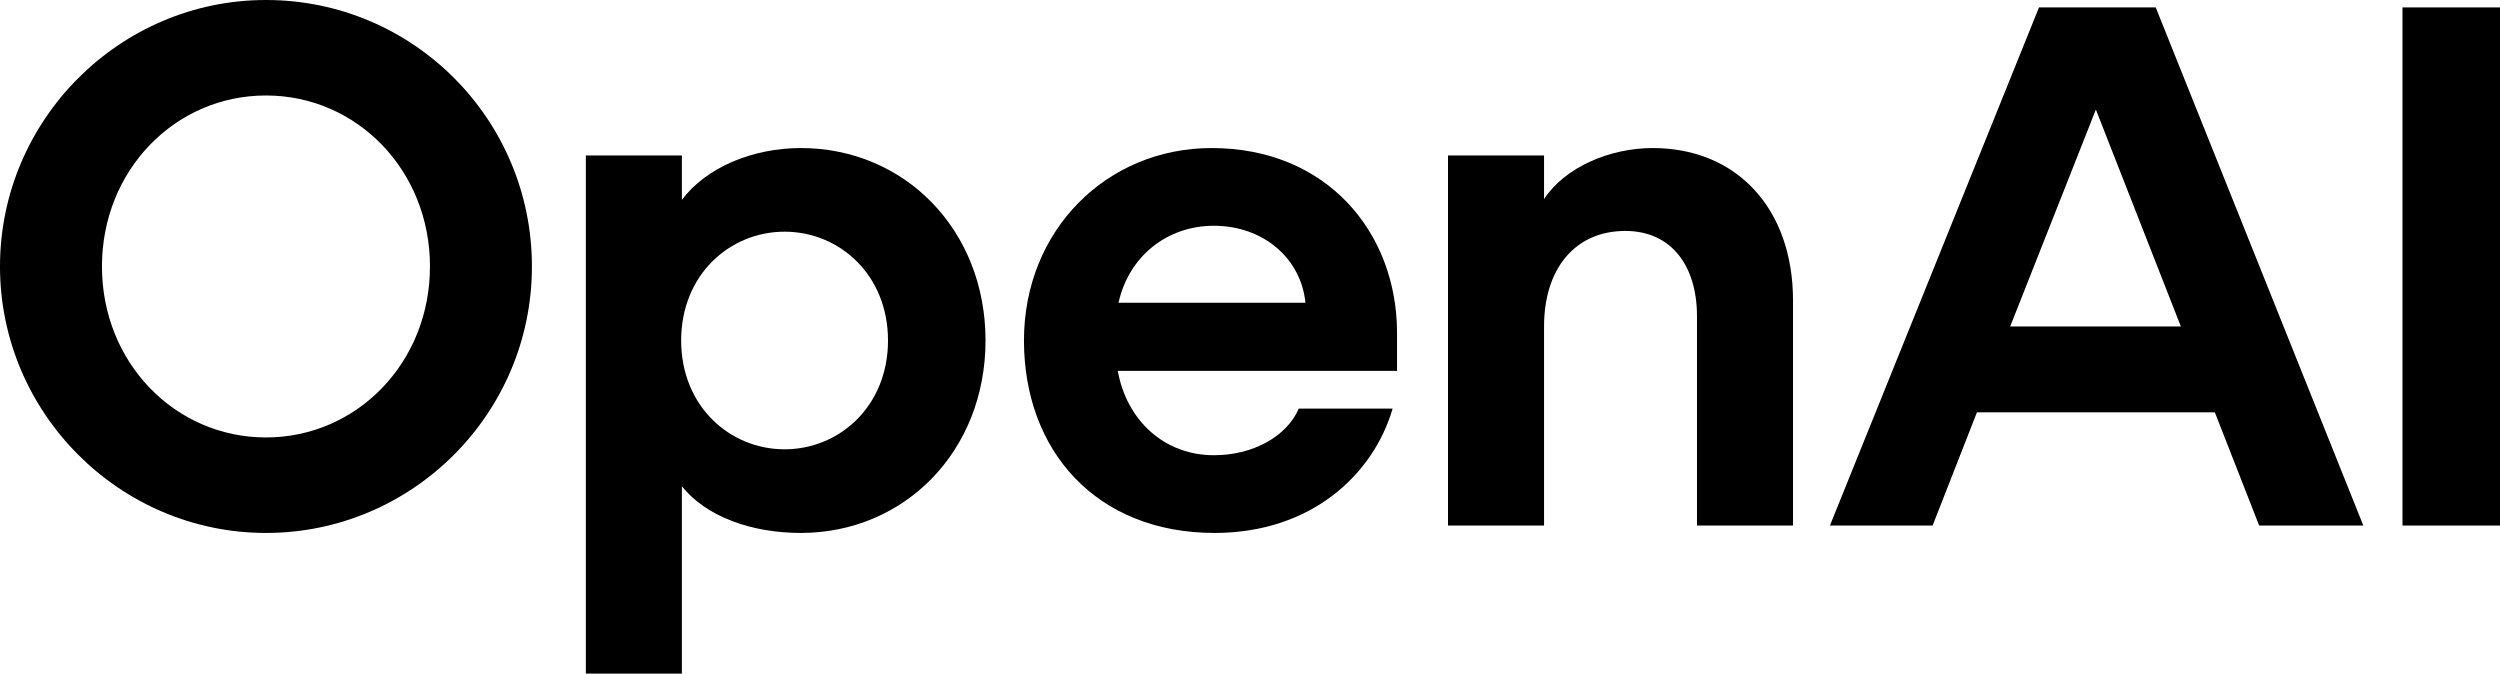
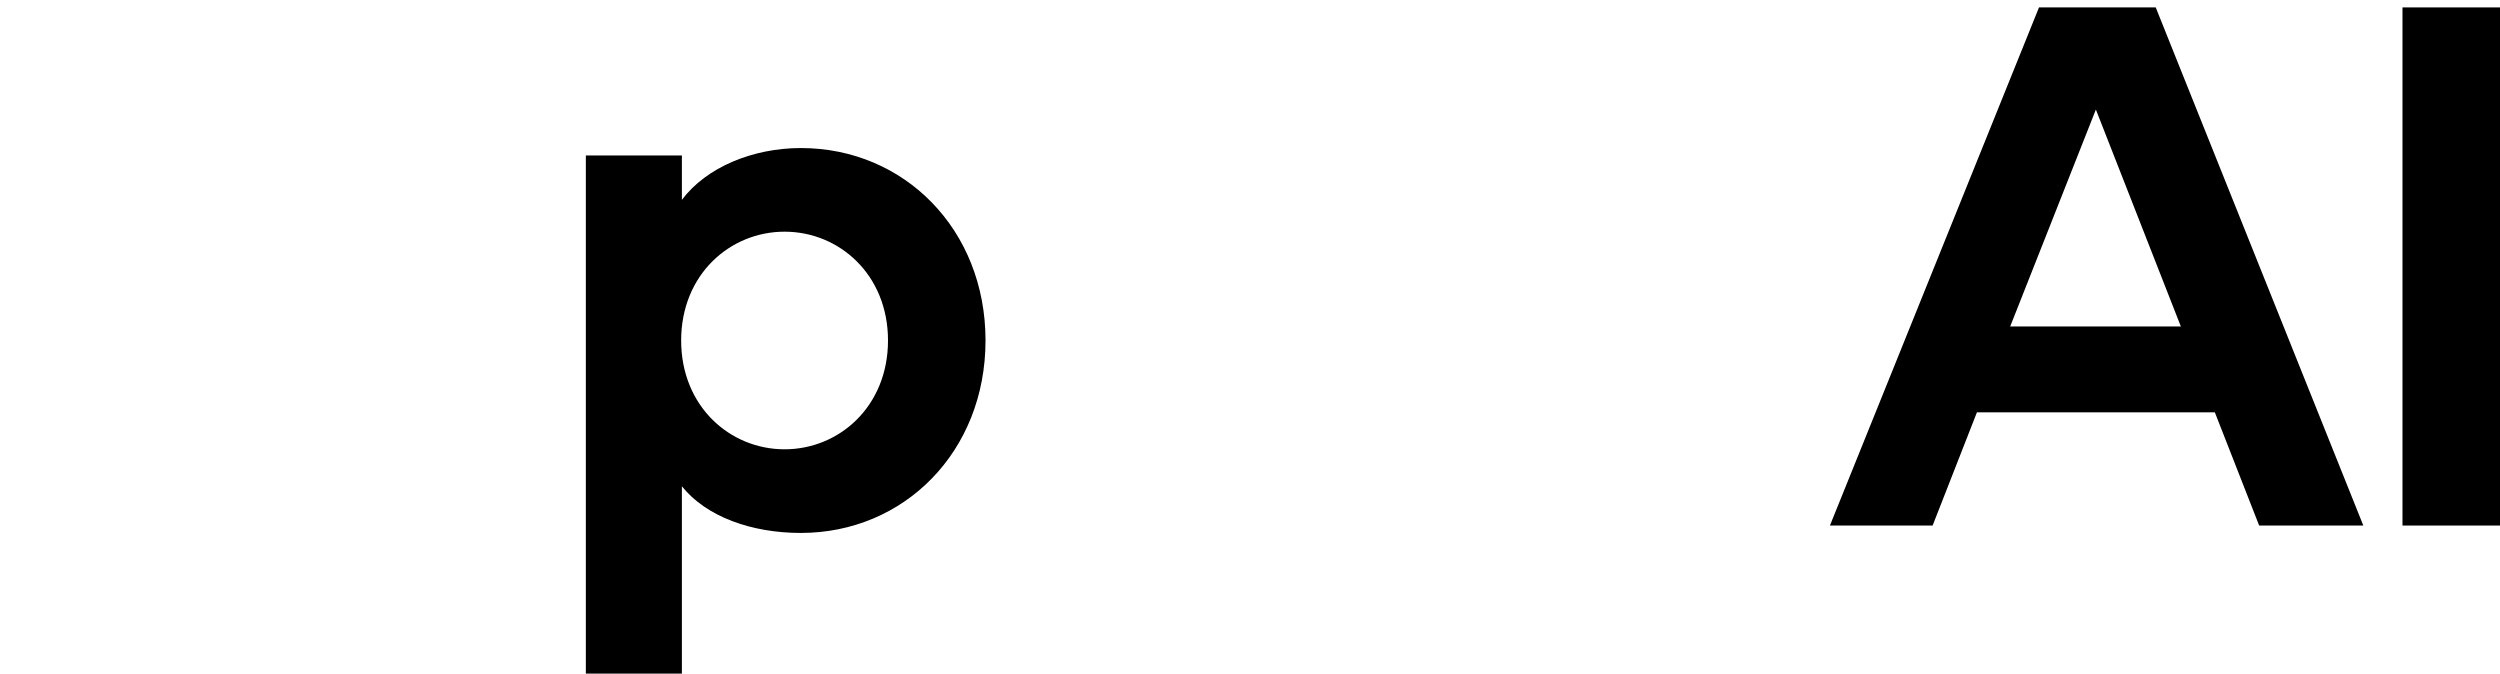
<svg xmlns="http://www.w3.org/2000/svg" width="193" height="52" viewBox="0 0 193 52" fill="none">
-   <path d="M20.532 0C9.239 0 0 9.257 0 20.571C0 31.886 9.239 41.143 20.532 41.143C31.825 41.143 41.064 31.943 41.064 20.571C41.064 9.2 31.882 0 20.532 0ZM20.532 33.771C13.517 33.771 7.871 28 7.871 20.571C7.871 13.143 13.517 7.371 20.532 7.371C27.547 7.371 33.194 13.143 33.194 20.571C33.194 28 27.547 33.771 20.532 33.771Z" fill="black" />
  <path d="M61.824 11.429C58.117 11.429 54.524 12.914 52.642 15.429V12H45.227V52H52.642V37.543C54.524 39.886 58.003 41.143 61.824 41.143C69.809 41.143 76.082 34.857 76.082 26.286C76.082 17.714 69.809 11.429 61.824 11.429ZM60.569 34.686C56.349 34.686 52.585 31.371 52.585 26.286C52.585 21.2 56.349 17.886 60.569 17.886C64.79 17.886 68.554 21.2 68.554 26.286C68.554 31.371 64.79 34.686 60.569 34.686Z" fill="black" />
-   <path d="M93.536 11.429C85.437 11.429 79.05 17.771 79.05 26.286C79.05 34.8 84.639 41.143 93.764 41.143C101.236 41.143 106.027 36.629 107.51 31.543H100.266C99.354 33.657 96.787 35.143 93.707 35.143C89.886 35.143 86.977 32.457 86.293 28.629H107.852V25.714C107.852 17.943 102.434 11.429 93.536 11.429ZM86.35 23.371C87.148 19.771 90.114 17.429 93.707 17.429C97.529 17.429 100.437 19.943 100.78 23.371H86.35Z" fill="black" />
-   <path d="M127.585 11.429C124.277 11.429 120.798 12.914 119.201 15.371V12H111.786V40.571H119.201V25.2C119.201 20.743 121.596 17.829 125.475 17.829C129.068 17.829 131.007 20.571 131.007 24.4V40.571H138.421V23.2C138.421 16.114 134.087 11.429 127.585 11.429Z" fill="black" />
  <path d="M157.411 0.572L141.27 40.572H149.198L152.62 31.83H170.985L174.407 40.572H182.449L166.422 0.572H157.411ZM155.187 25.201L161.802 8.458L168.361 25.201H155.187Z" fill="black" />
  <path d="M193 0.572H185.472V40.572H193V0.572Z" fill="black" />
</svg>